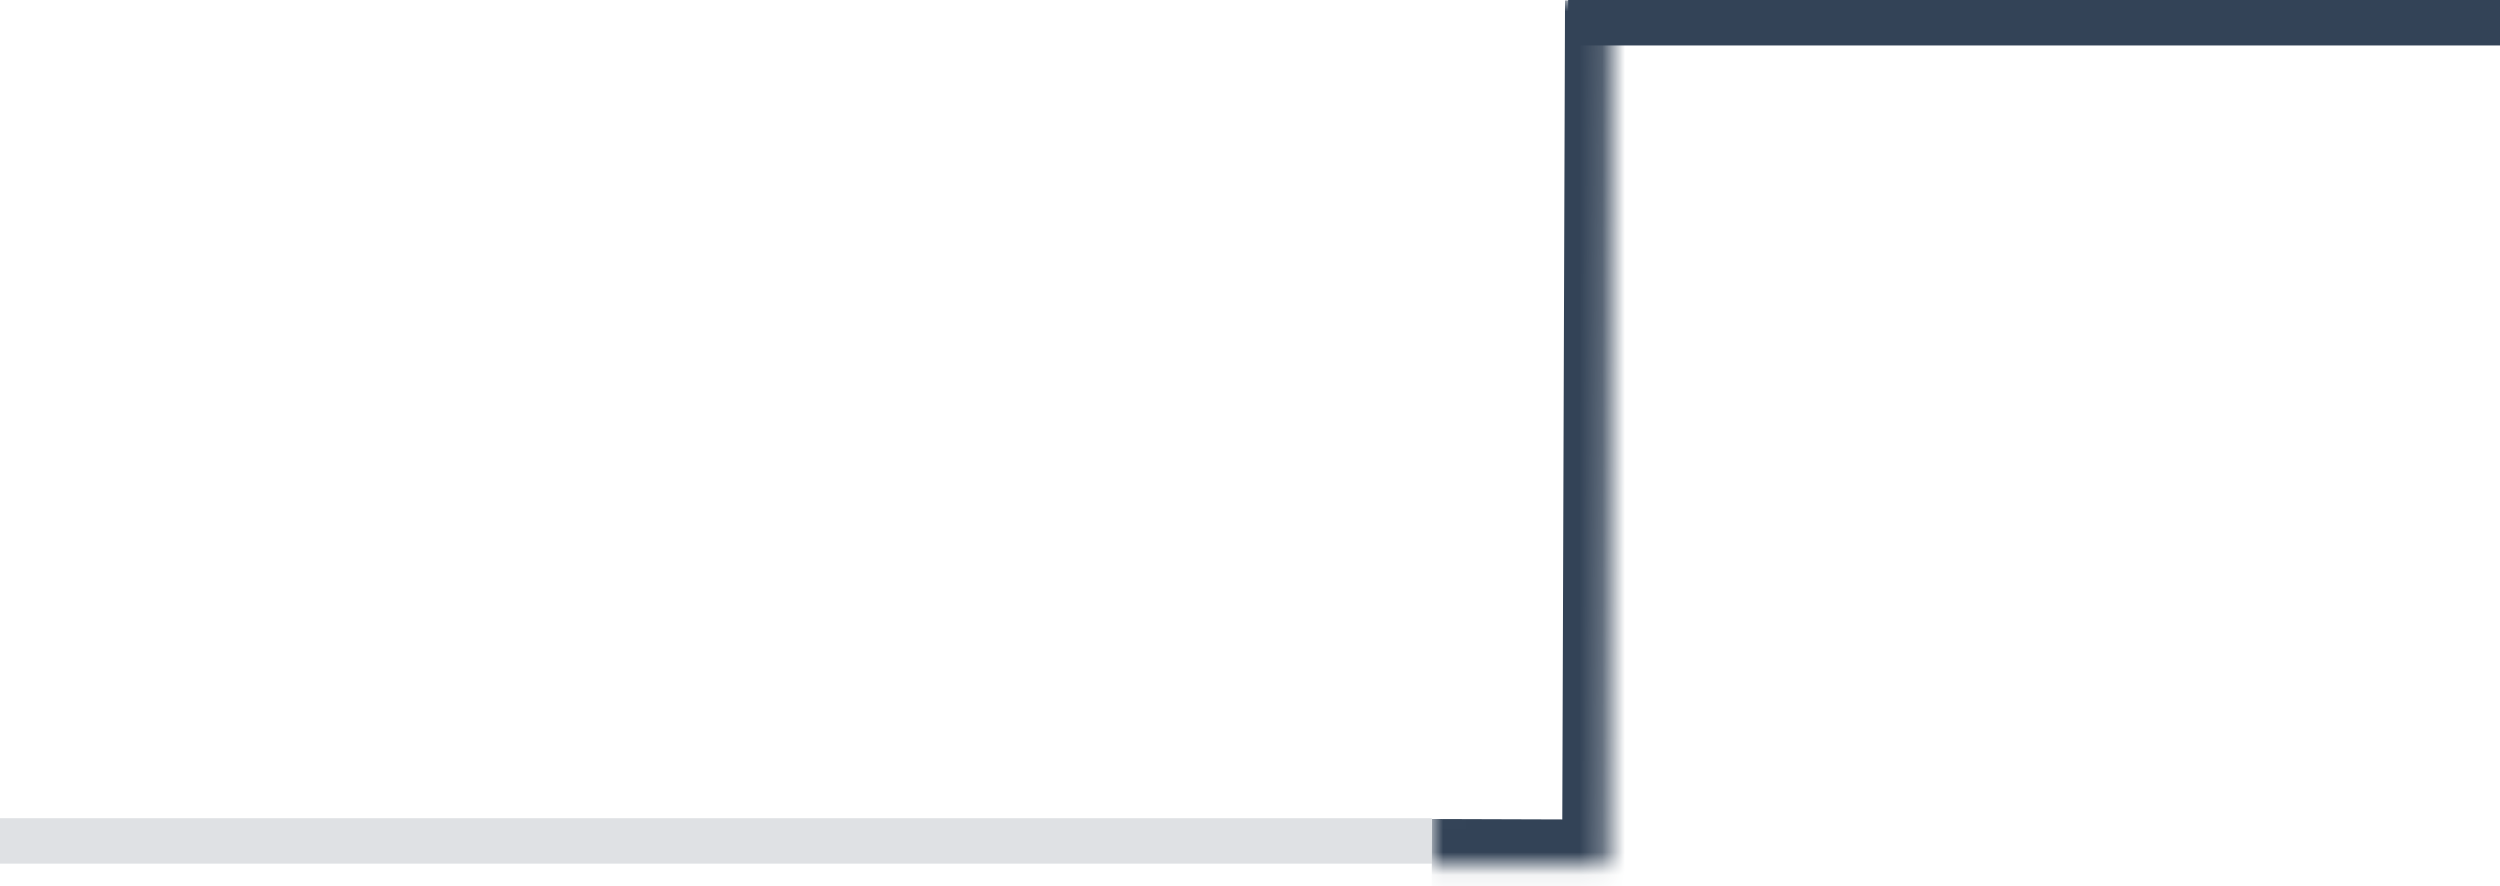
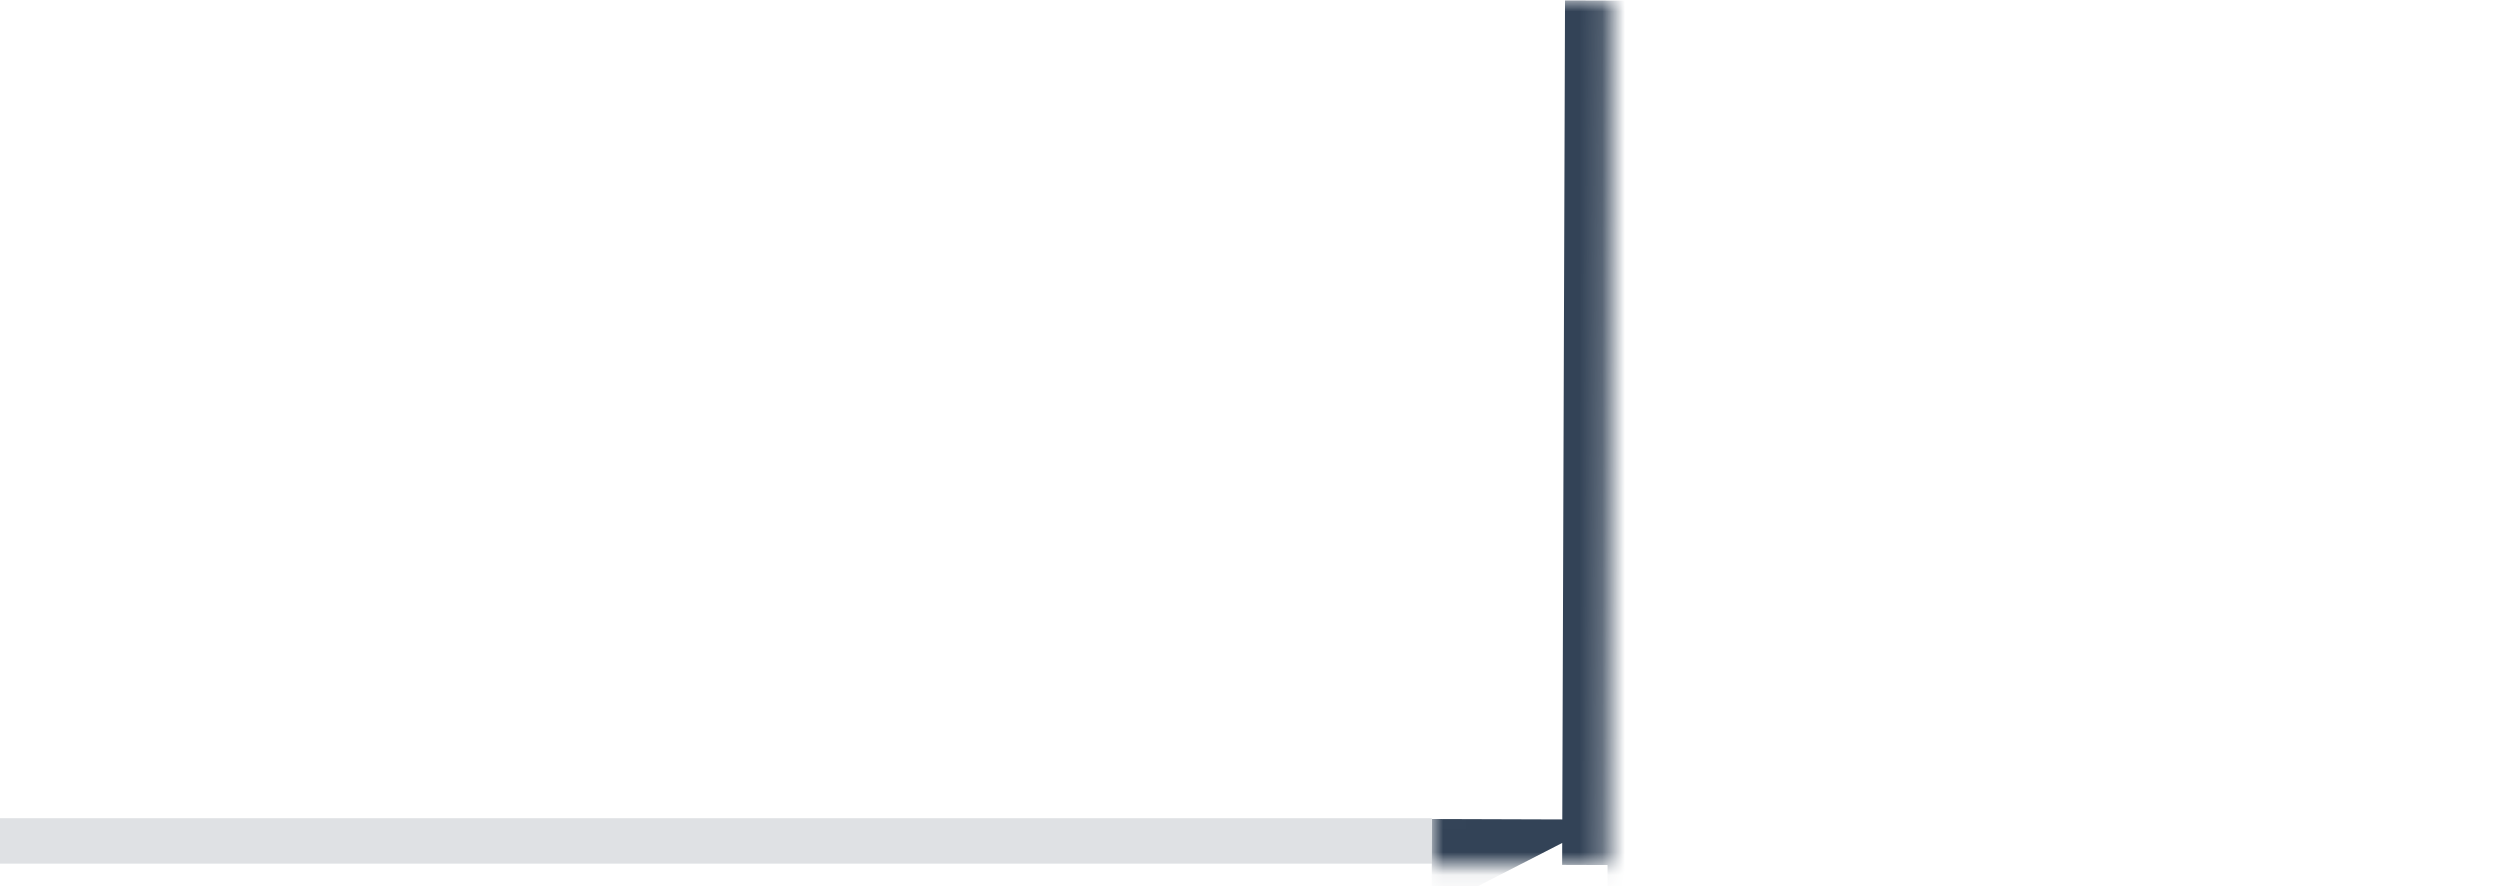
<svg xmlns="http://www.w3.org/2000/svg" width="110" height="39" viewBox="0 0 110 39" fill="none">
-   <rect x="69" width="41" height="2" fill="#334357" />
  <mask id="path-2-inside-1_384_3404" fill="white">
    <path d="M63.127 0L70.861 0.026L70.734 38.062L63 38.036L63.127 0Z" />
  </mask>
-   <path d="M70.734 38.062L70.727 40.062L72.727 40.068L72.734 38.068L70.734 38.062ZM68.861 0.019L68.734 38.055L72.734 38.068L72.861 0.032L68.861 0.019ZM70.741 36.062L63.007 36.036L62.993 40.036L70.727 40.062L70.741 36.062Z" fill="#334357" mask="url(#path-2-inside-1_384_3404)" />
+   <path d="M70.734 38.062L70.727 40.062L72.727 40.068L72.734 38.068L70.734 38.062ZM68.861 0.019L68.734 38.055L72.734 38.068L72.861 0.032L68.861 0.019ZM70.741 36.062L63.007 36.036L62.993 40.036L70.741 36.062Z" fill="#334357" mask="url(#path-2-inside-1_384_3404)" />
  <rect opacity="0.25" y="36" width="63" height="2" fill="#818B97" />
</svg>